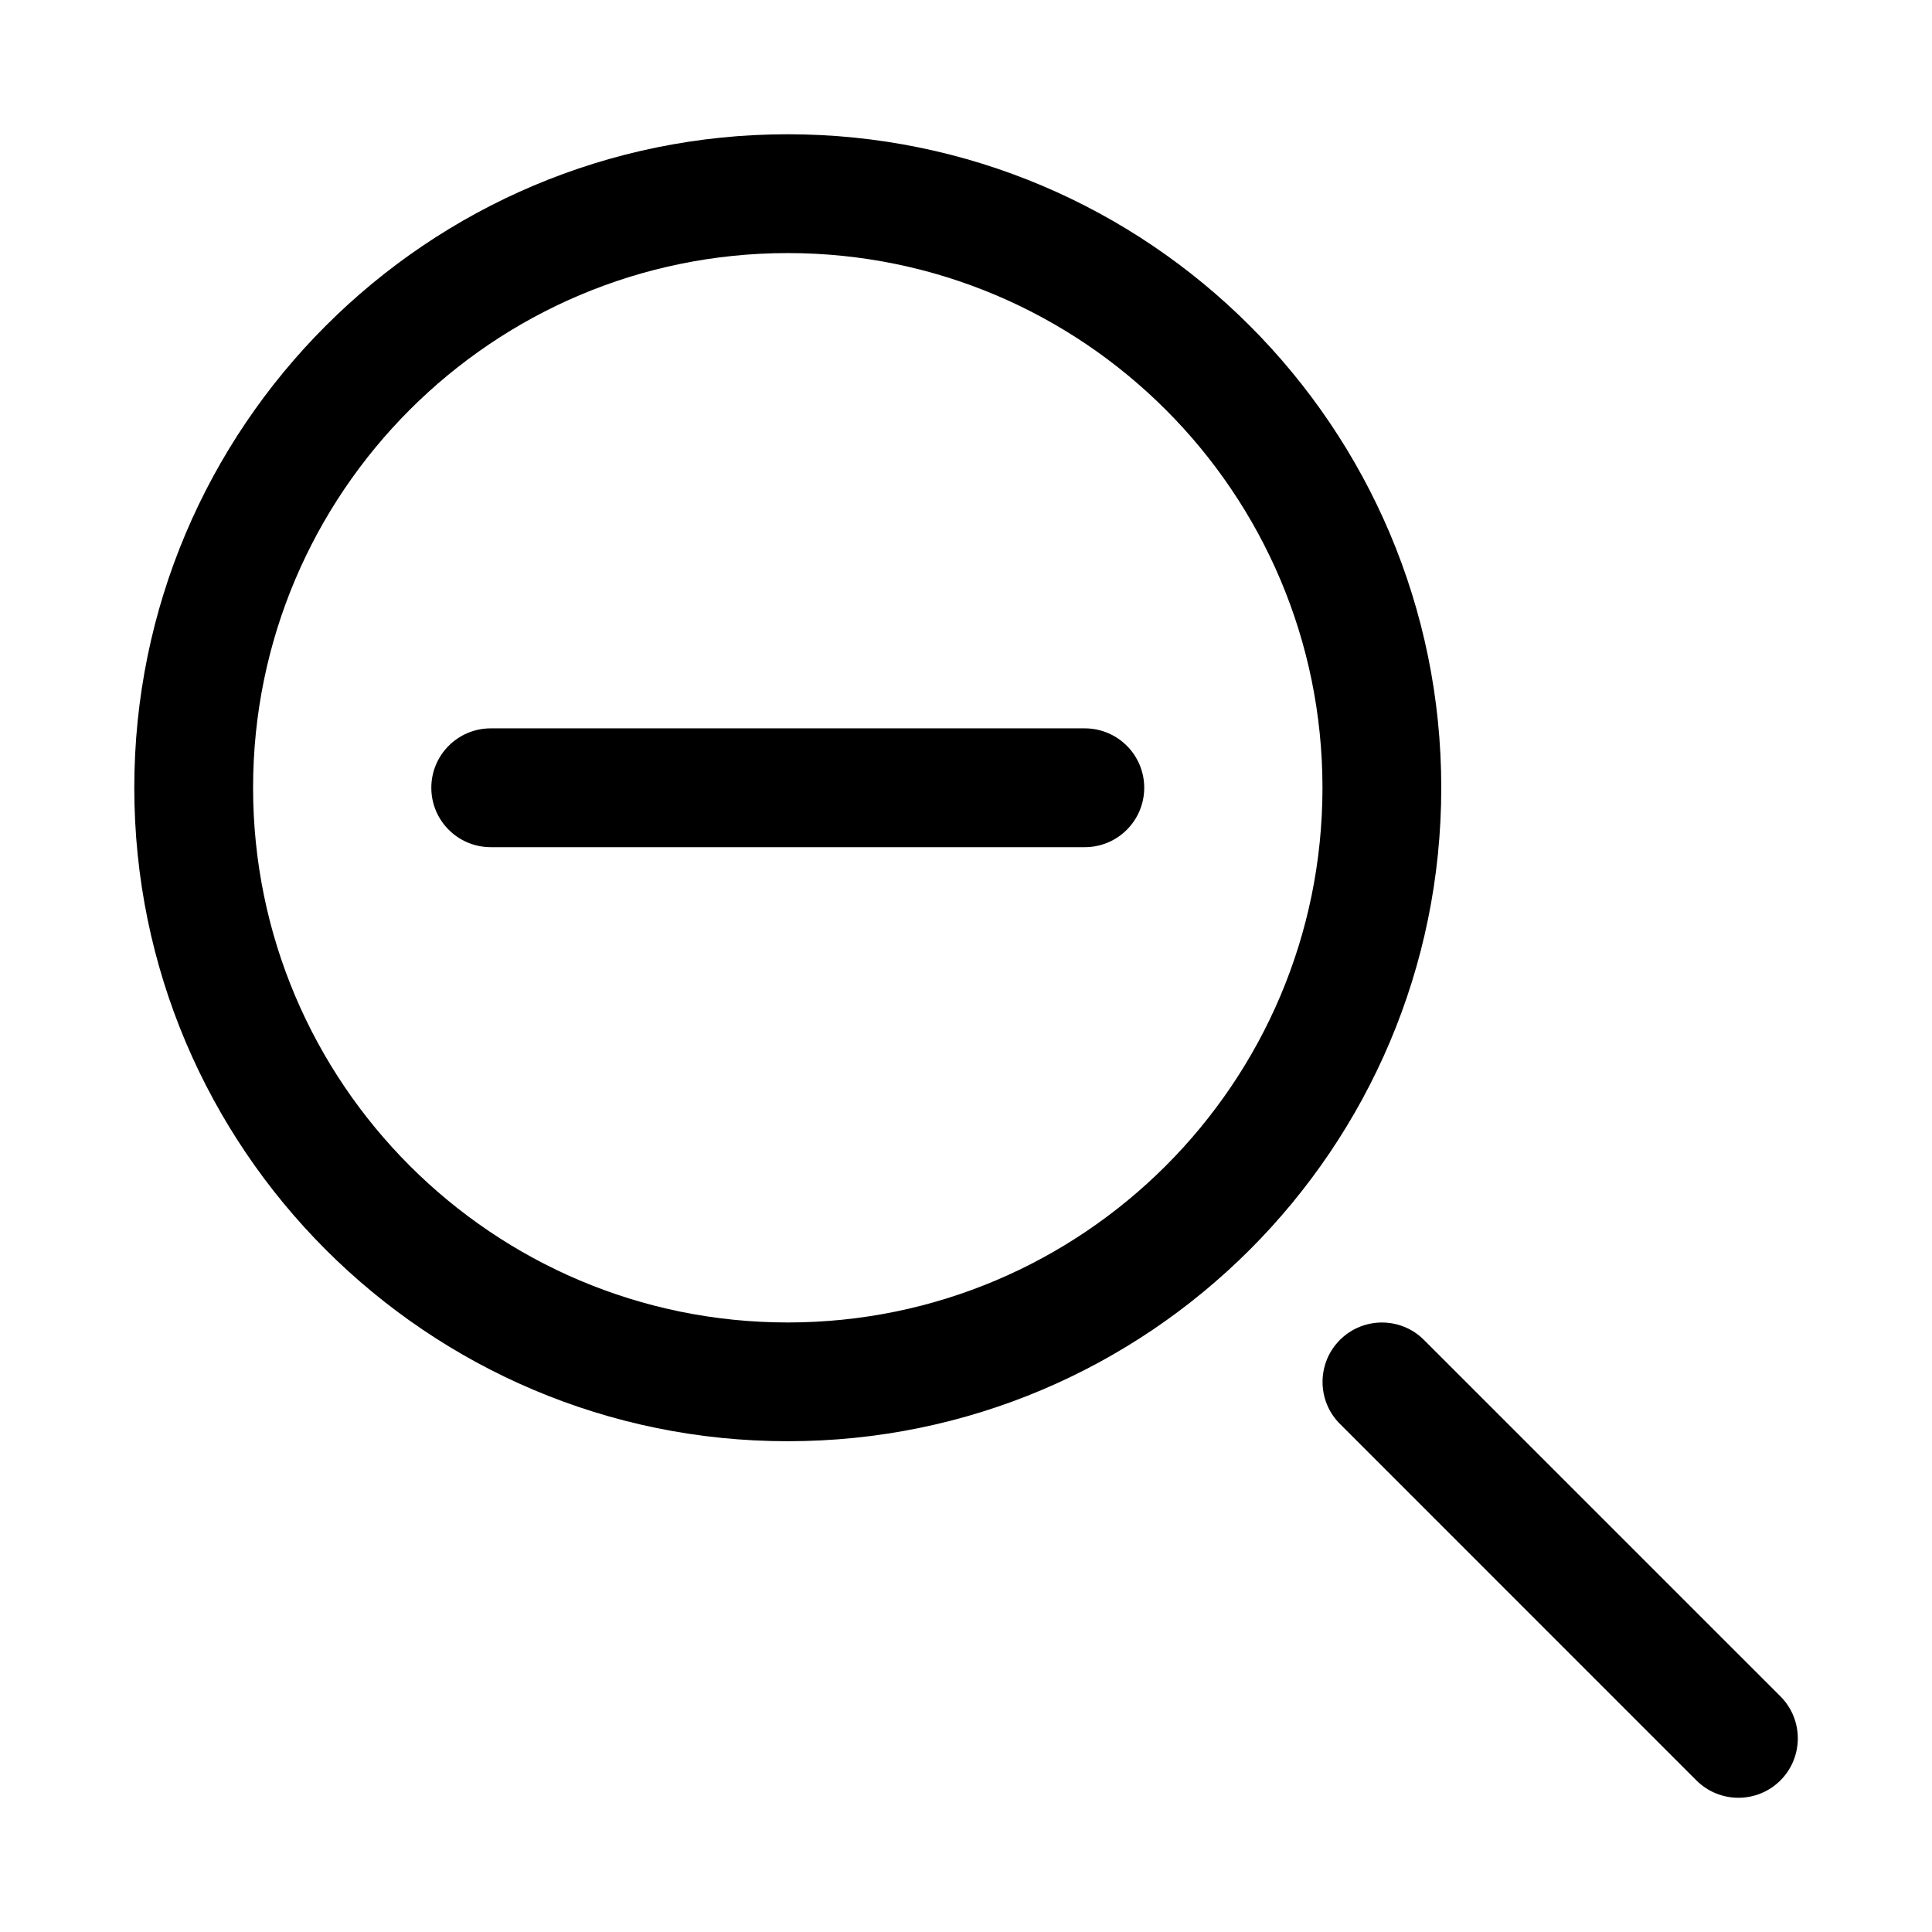
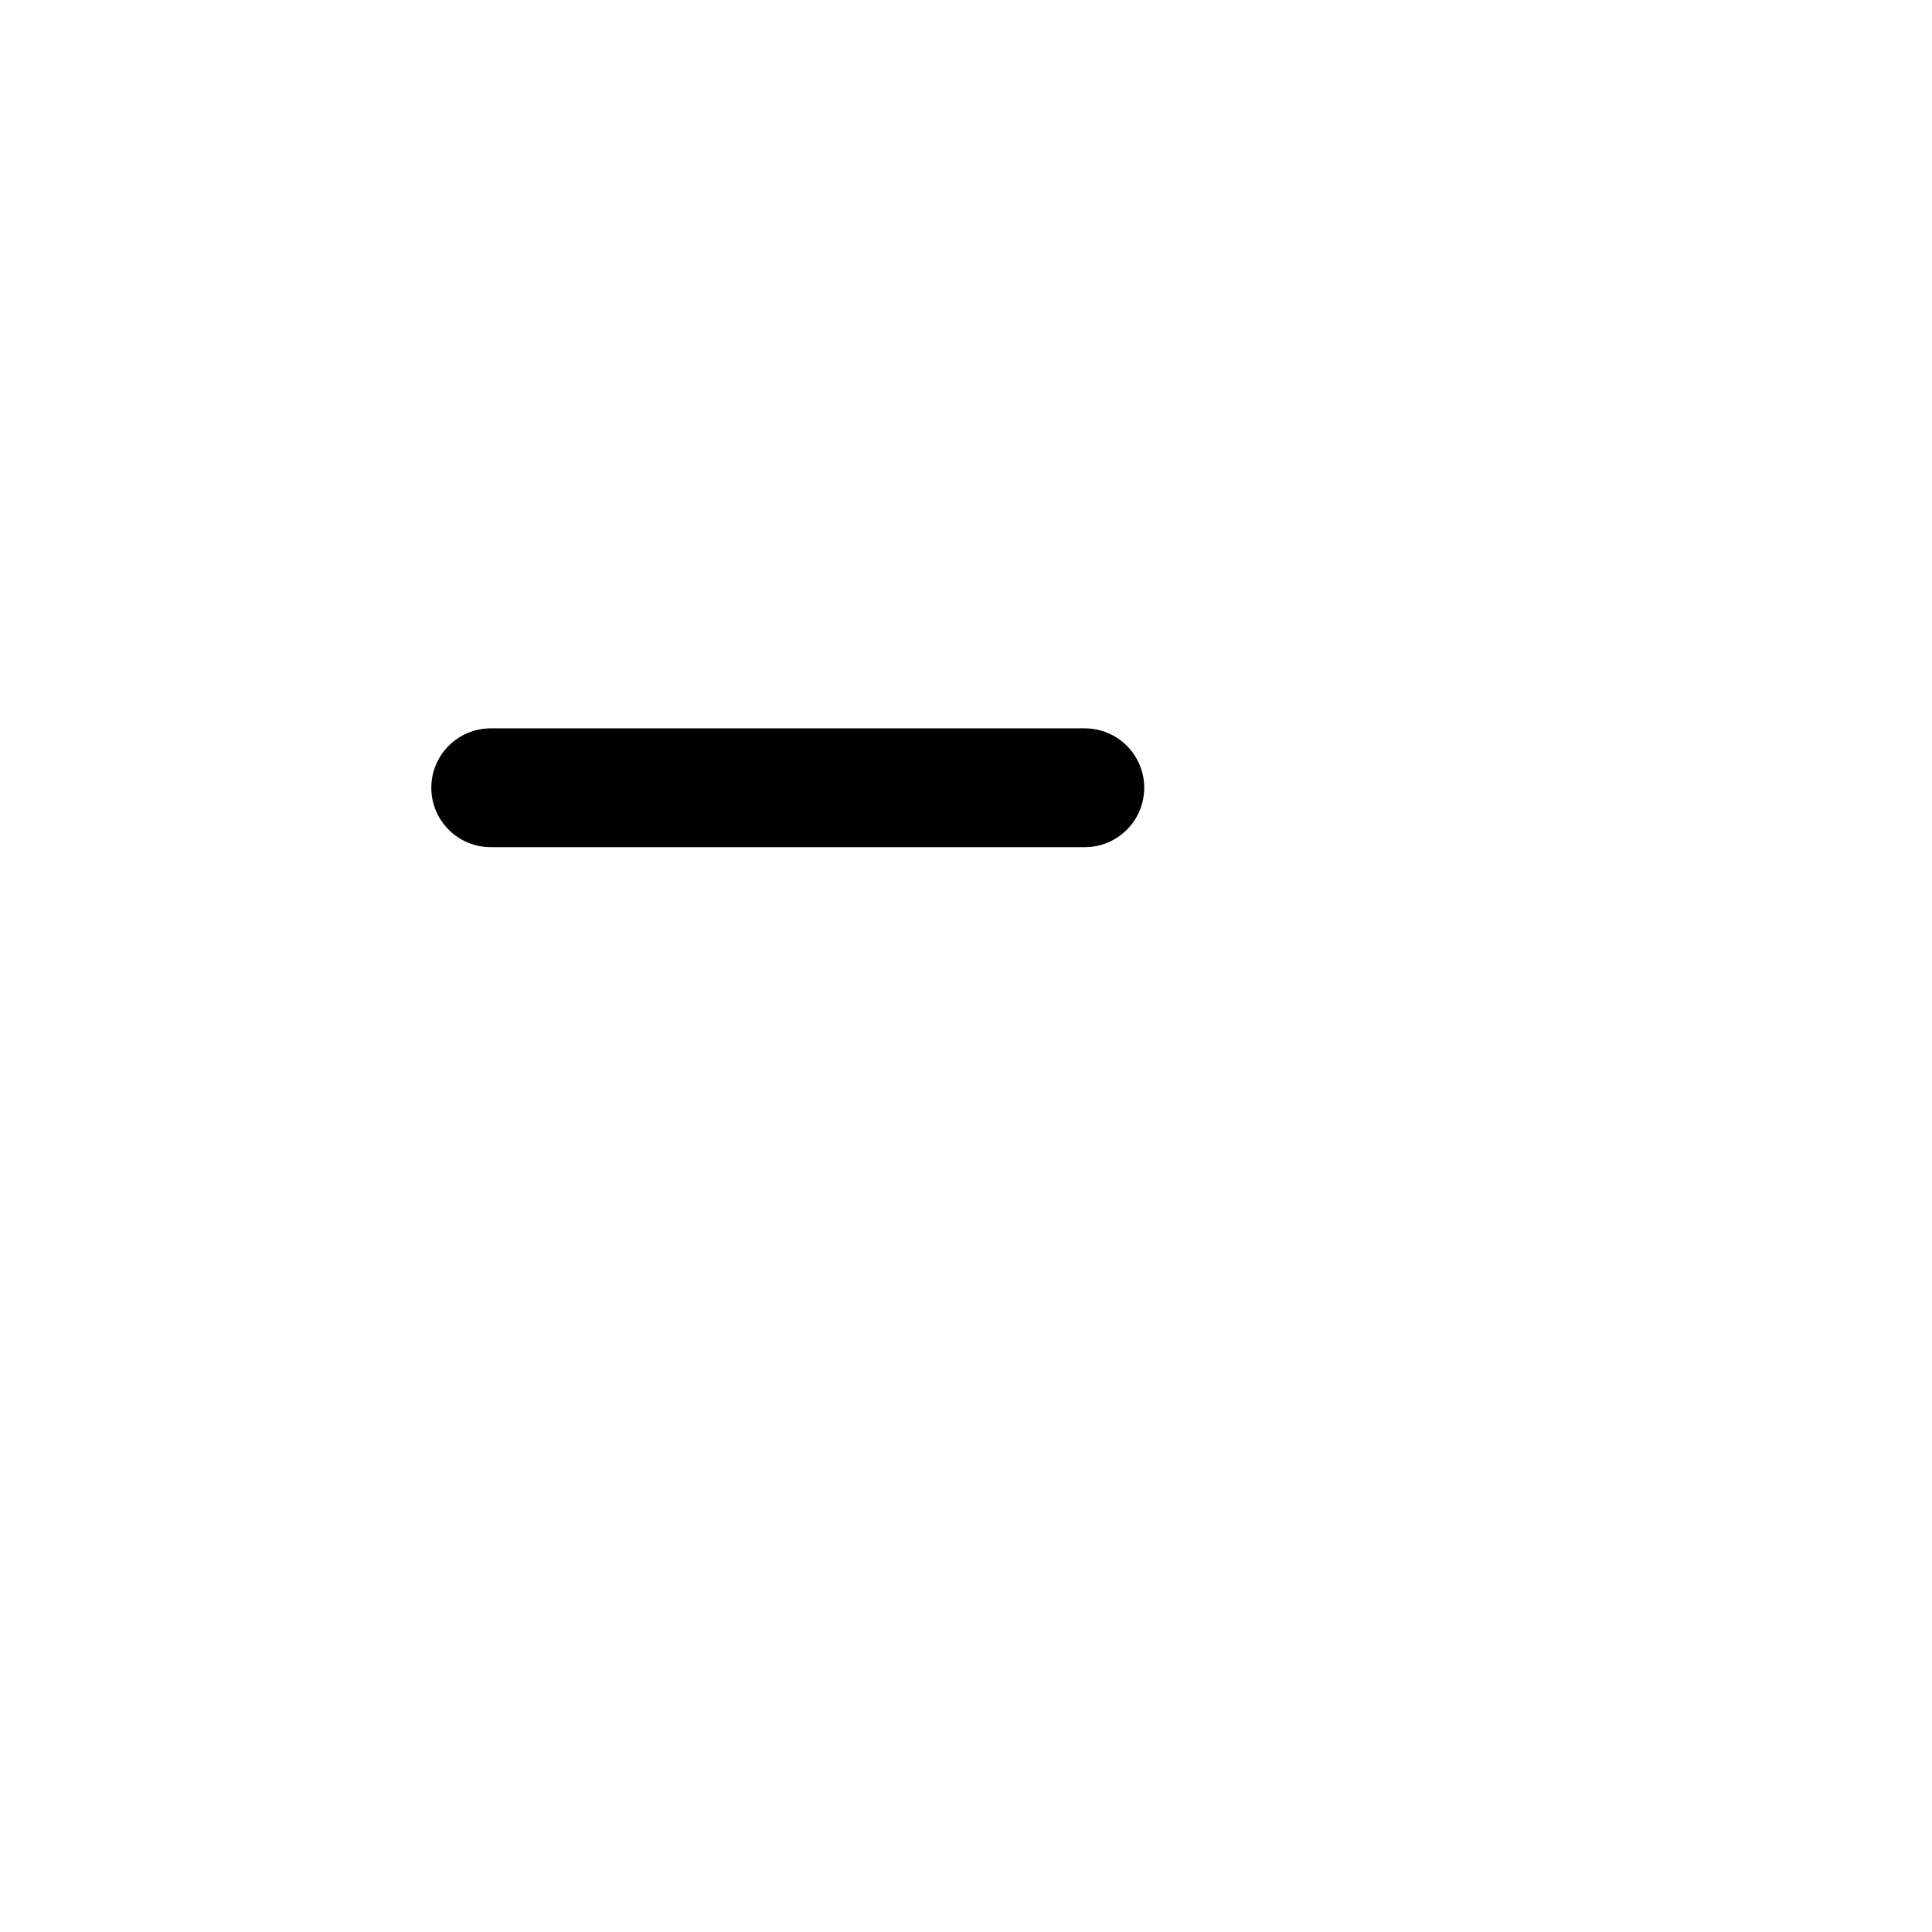
<svg xmlns="http://www.w3.org/2000/svg" fill="#000000" width="800px" height="800px" version="1.1" viewBox="144 144 512 512">
  <g fill-rule="evenodd">
-     <path d="m352.77 179.58c-95.582 0-173.18 77.602-173.18 173.18s77.602 173.18 173.18 173.18 173.18-77.602 173.18-173.18-77.602-173.18-173.18-173.18zm0 31.488c78.203 0 141.7 63.496 141.7 141.7 0 78.203-63.492 141.7-141.7 141.7-78.199 0-141.7-63.492-141.7-141.7 0-78.199 63.496-141.7 141.7-141.7z" />
-     <path d="m499.1 521.35 94.461 94.473c6.144 6.137 16.125 6.137 22.273 0 6.137-6.148 6.137-16.129 0-22.273l-94.473-94.461c-6.137-6.148-16.117-6.148-22.262 0-6.148 6.144-6.148 16.125 0 22.262z" />
    <path d="m274.05 368.51h157.44c8.688 0 15.742-7.055 15.742-15.746s-7.055-15.742-15.742-15.742h-157.44c-8.691 0-15.746 7.051-15.746 15.742s7.055 15.746 15.746 15.746z" />
  </g>
</svg>